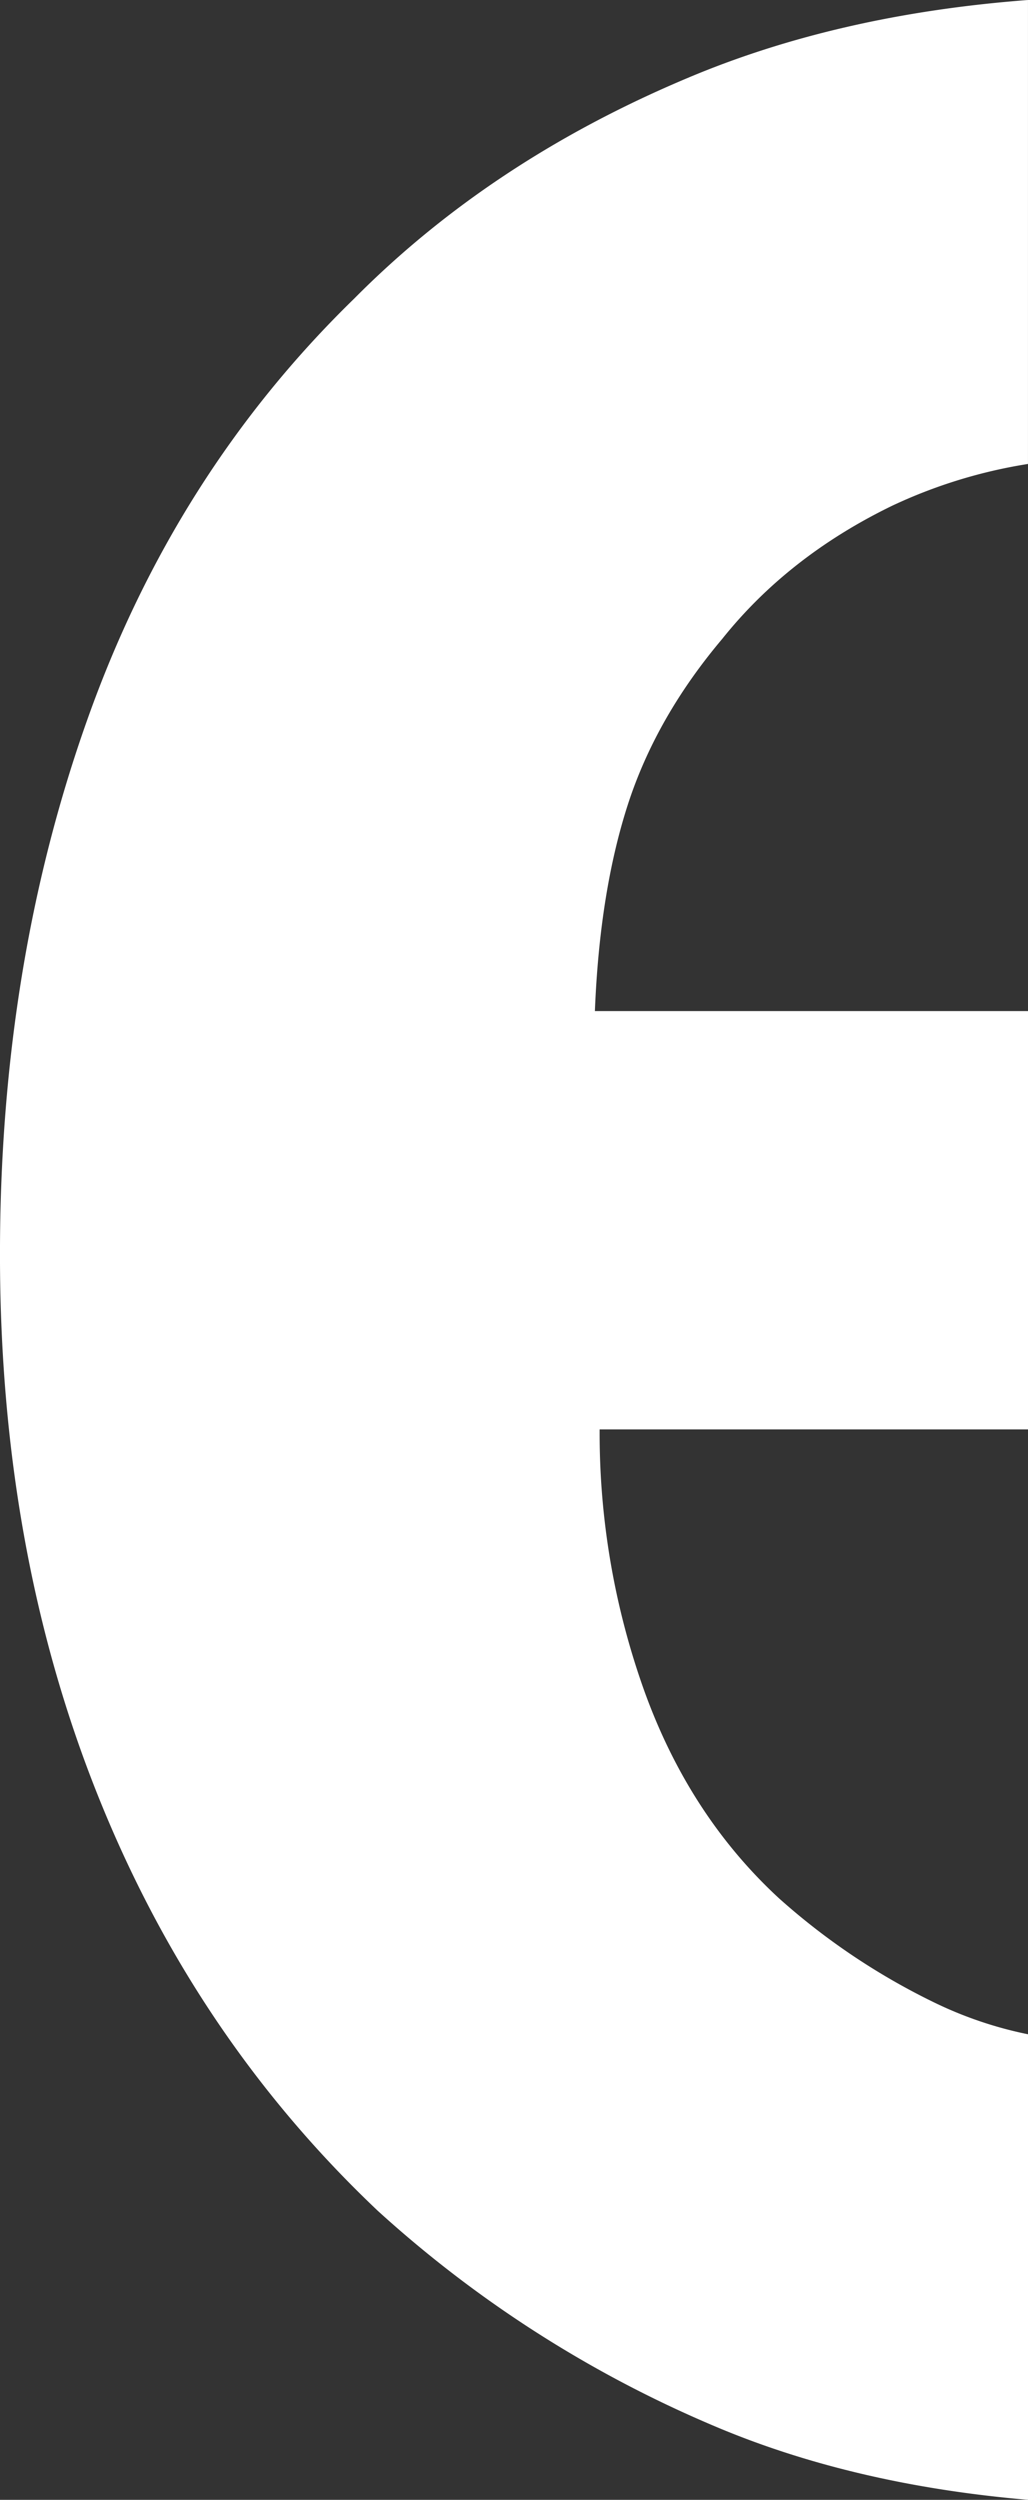
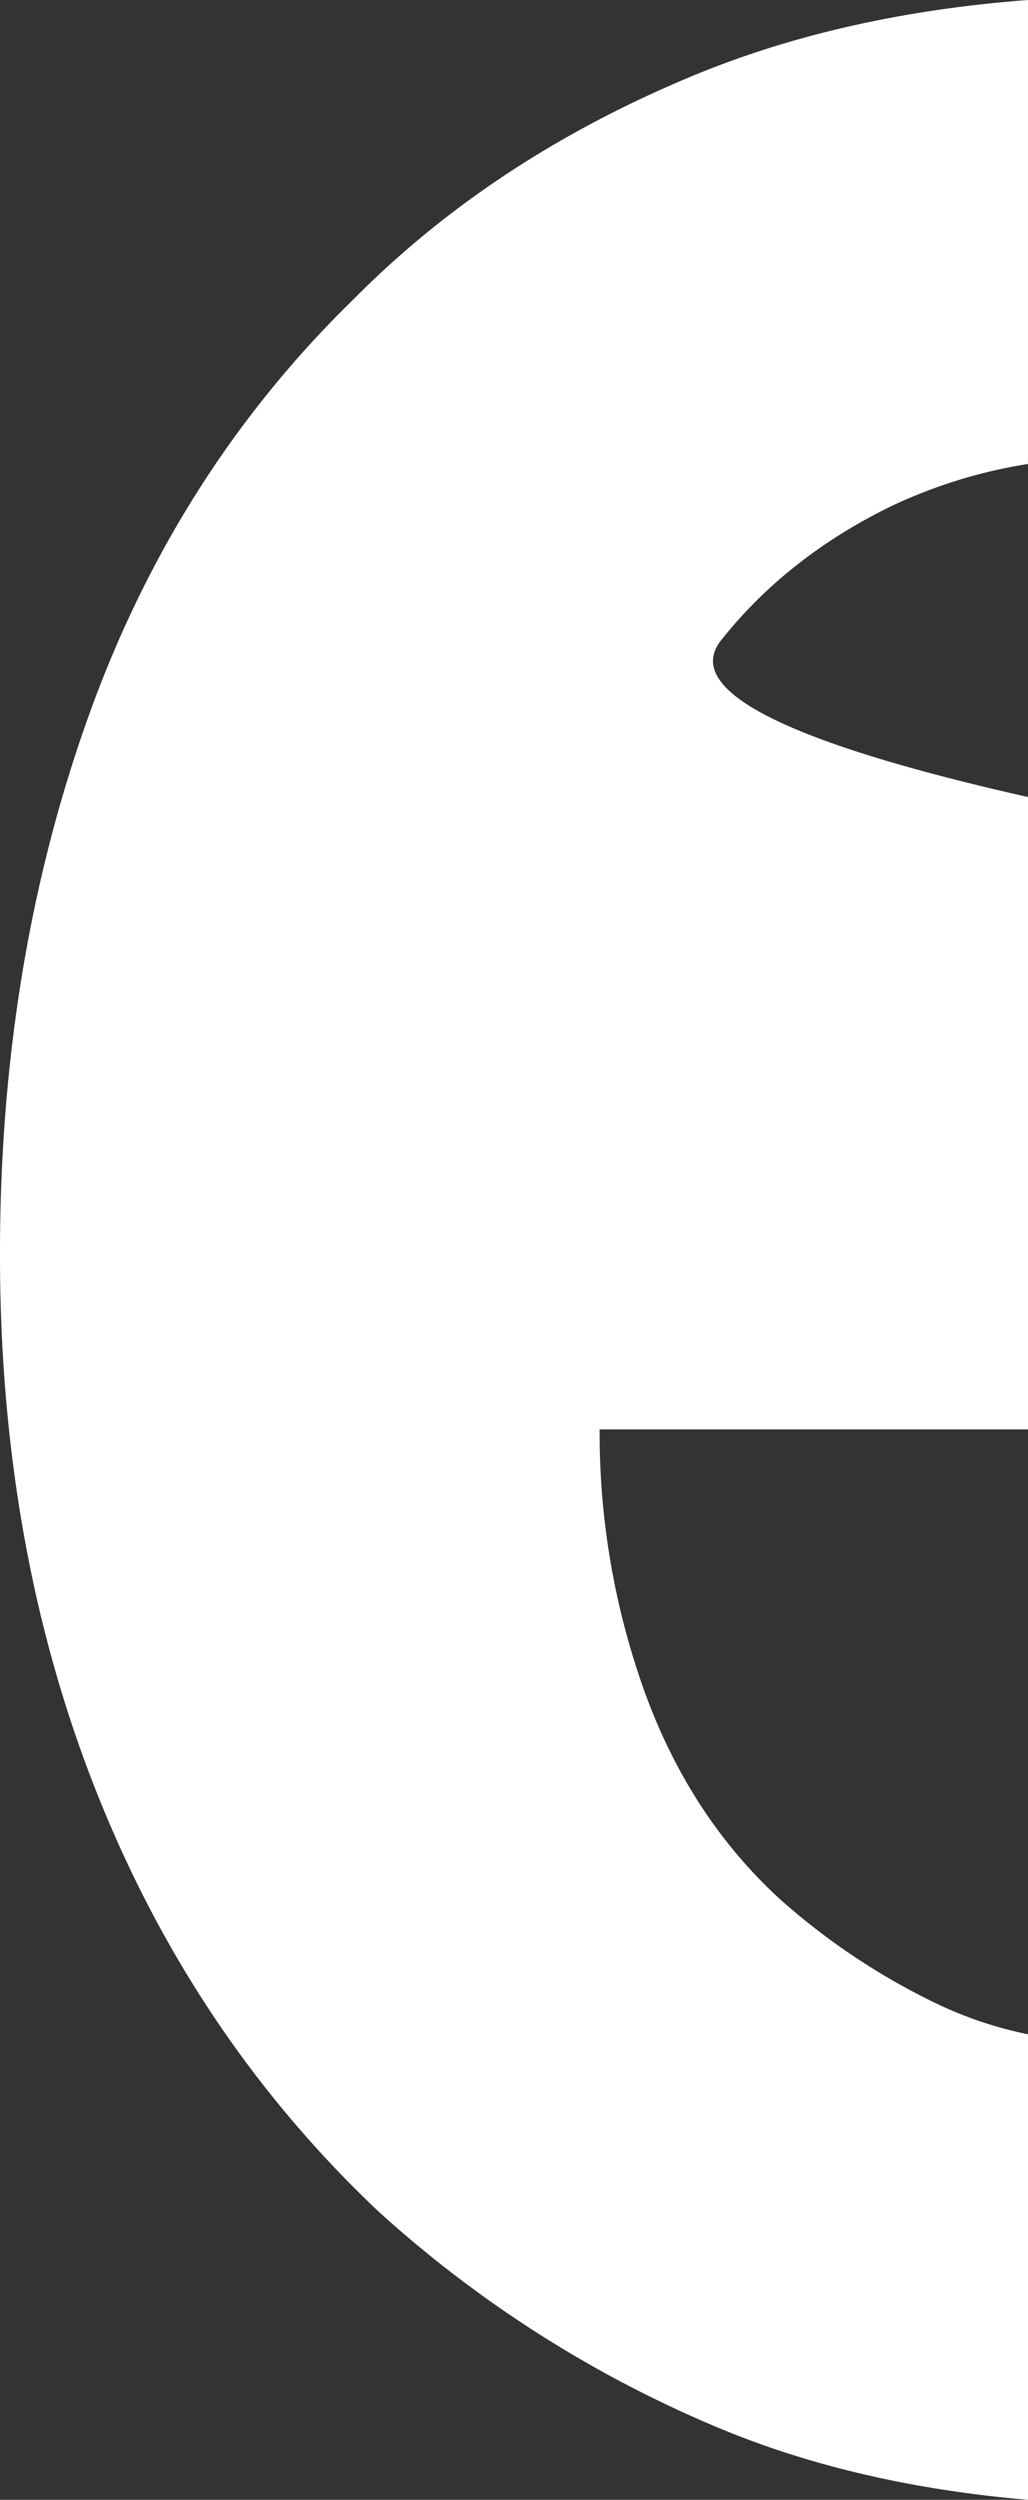
<svg xmlns="http://www.w3.org/2000/svg" id="Group_94" data-name="Group 94" width="272.549" height="662.141" viewBox="0 0 272.549 662.141">
  <rect x="0" y="0" width="272.549" height="662.141" fill="#333333" stroke="none" />
-   <path id="Path_88" data-name="Path 88" d="M342.892,527.031q17.52-21.911,45.055-35.264a133.418,133.418,0,0,1,36-11.063V357.814c-33.264,2.515-63.486,9.336-90.408,20.725q-52.012,21.874-88.269,58.407-47.551,46.277-70.694,111.421-23.2,65.132-23.177,141.8,0,77.95,25.652,142.459Q202.723,897.2,251.563,943.4a314.339,314.339,0,0,0,88.213,56.587q37.073,15.944,84.176,19.965V896.642a104.455,104.455,0,0,1-25.345-8.657,178.837,178.837,0,0,1-40.683-27.369Q334.157,838.7,322.27,805.822a202.364,202.364,0,0,1-11.888-69.4h113.57V625.625H309.123q1.256-31.6,8.759-54.767Q325.384,547.762,342.892,527.031Z" transform="translate(-151.403 -357.814)" fill="#fff" />
+   <path id="Path_88" data-name="Path 88" d="M342.892,527.031q17.52-21.911,45.055-35.264a133.418,133.418,0,0,1,36-11.063V357.814c-33.264,2.515-63.486,9.336-90.408,20.725q-52.012,21.874-88.269,58.407-47.551,46.277-70.694,111.421-23.2,65.132-23.177,141.8,0,77.95,25.652,142.459Q202.723,897.2,251.563,943.4a314.339,314.339,0,0,0,88.213,56.587q37.073,15.944,84.176,19.965V896.642a104.455,104.455,0,0,1-25.345-8.657,178.837,178.837,0,0,1-40.683-27.369Q334.157,838.7,322.27,805.822a202.364,202.364,0,0,1-11.888-69.4h113.57V625.625q1.256-31.6,8.759-54.767Q325.384,547.762,342.892,527.031Z" transform="translate(-151.403 -357.814)" fill="#fff" />
</svg>